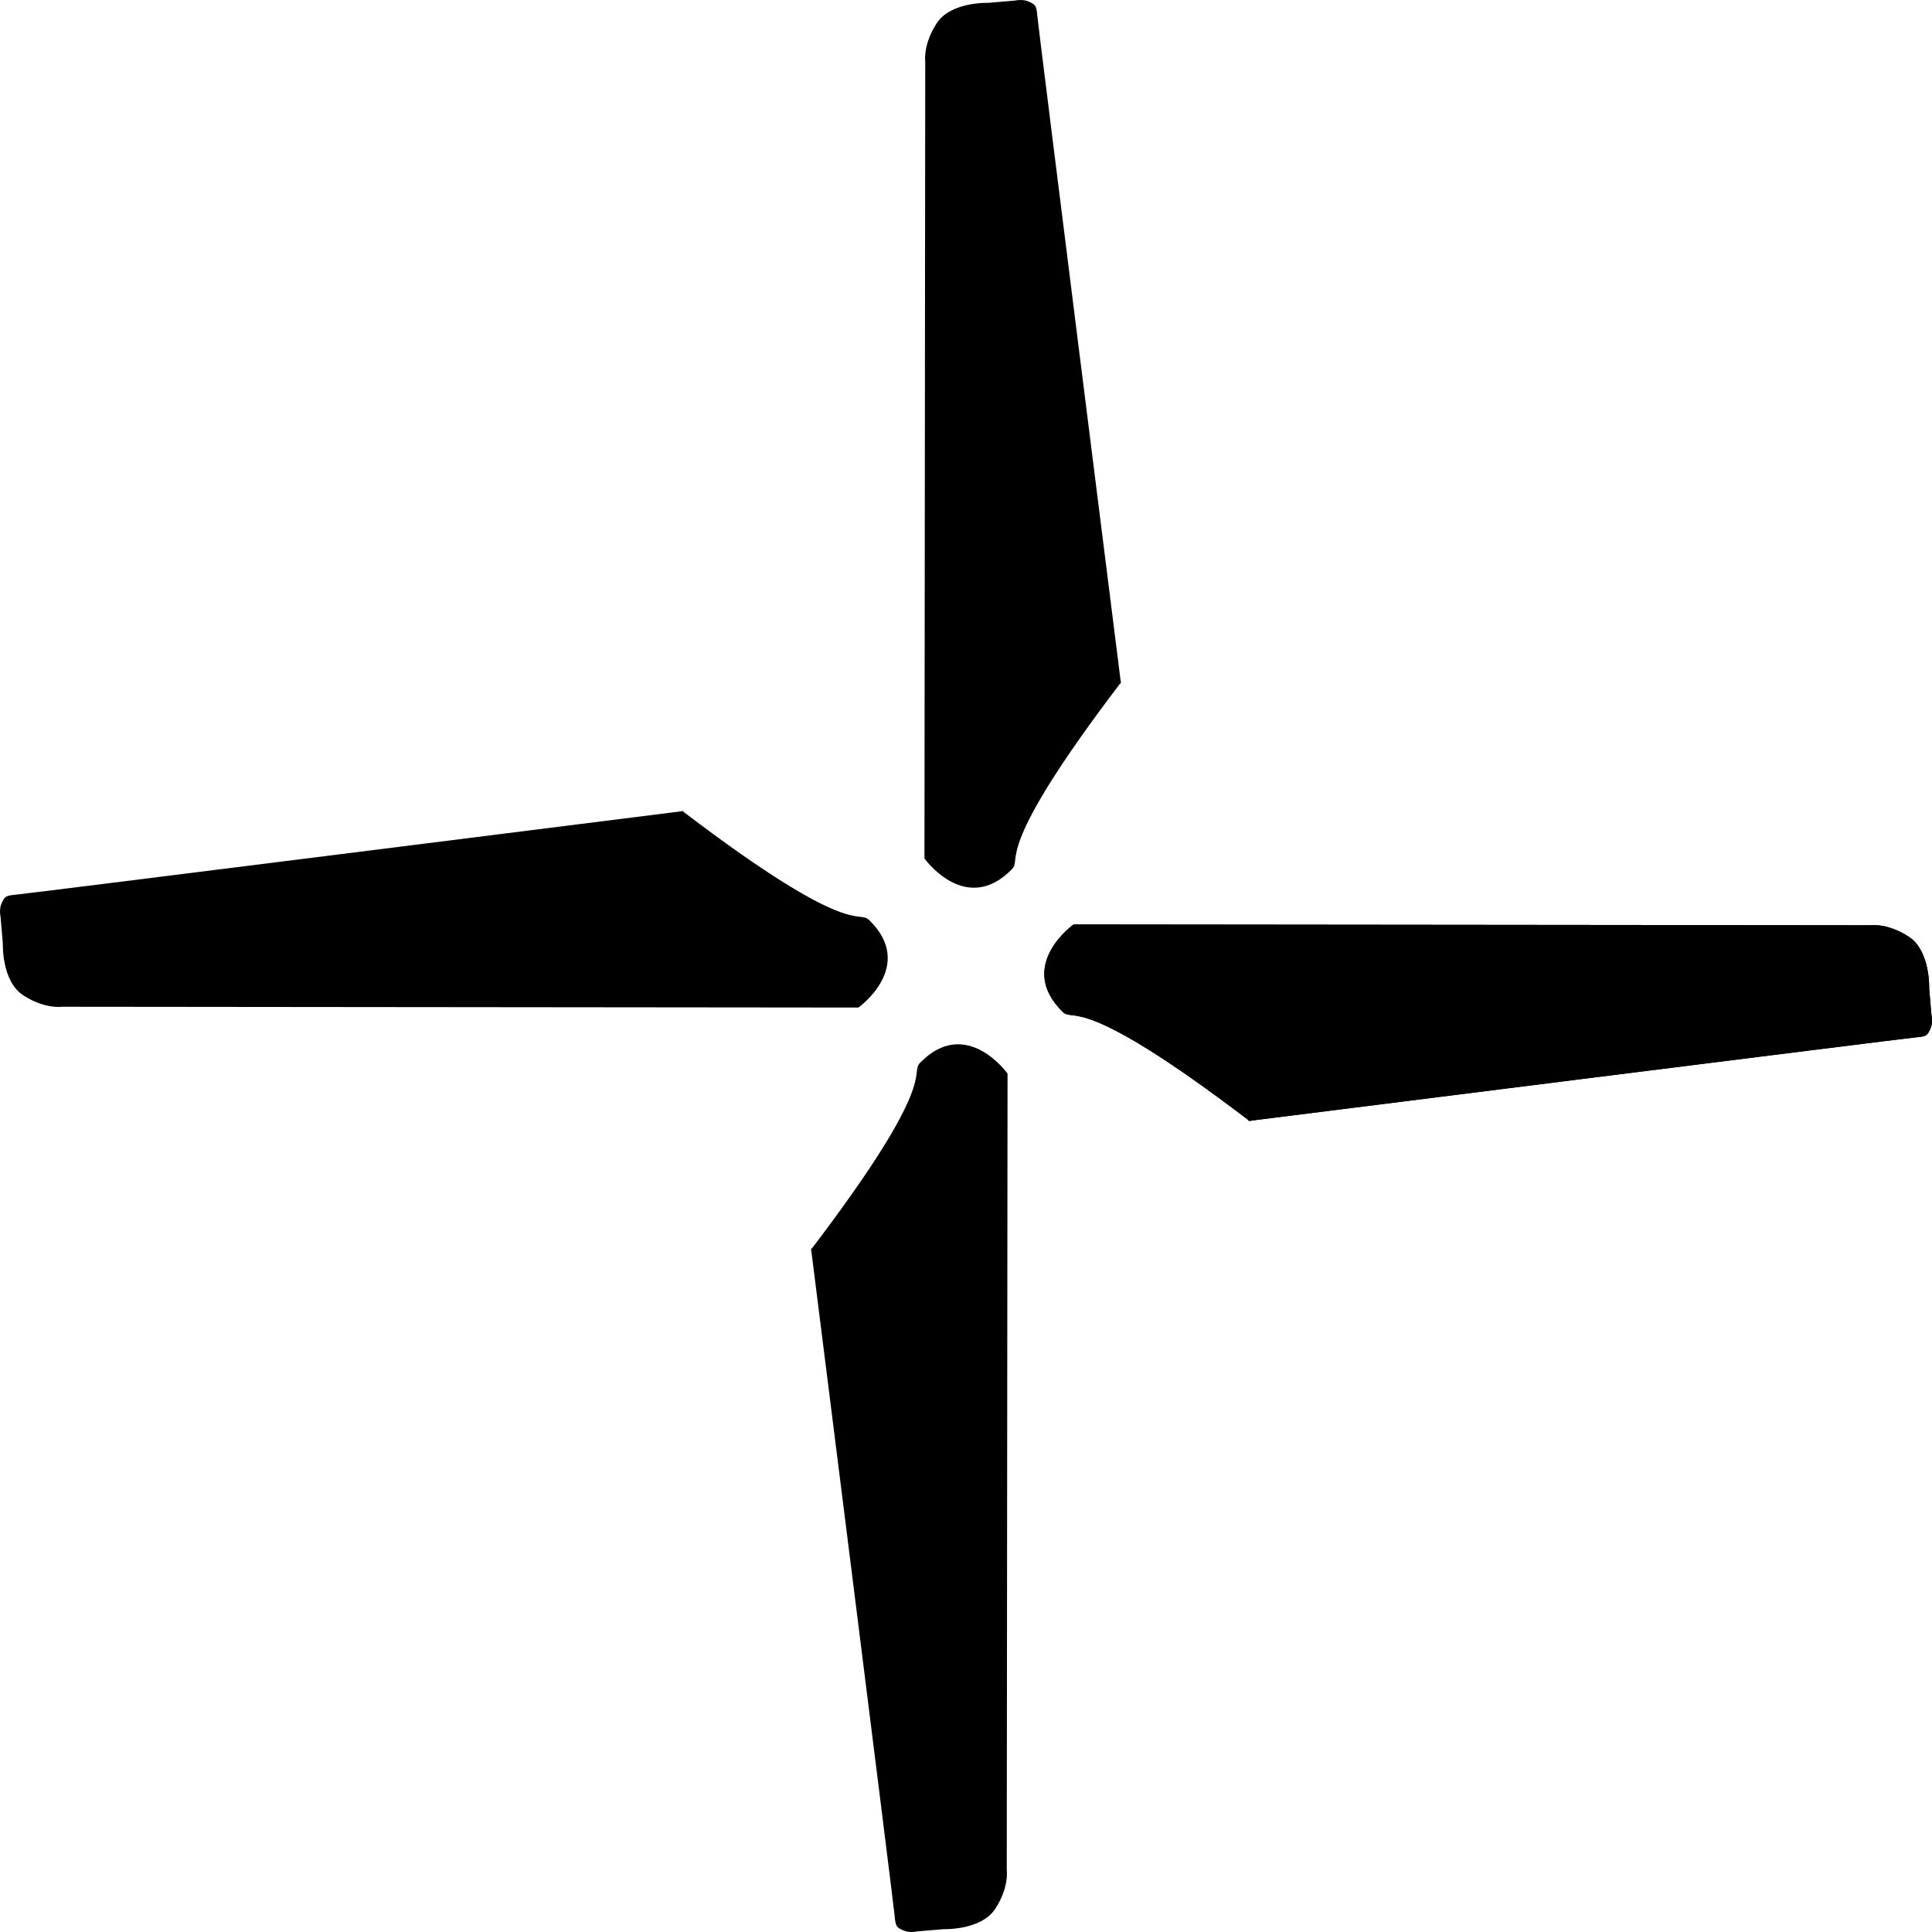
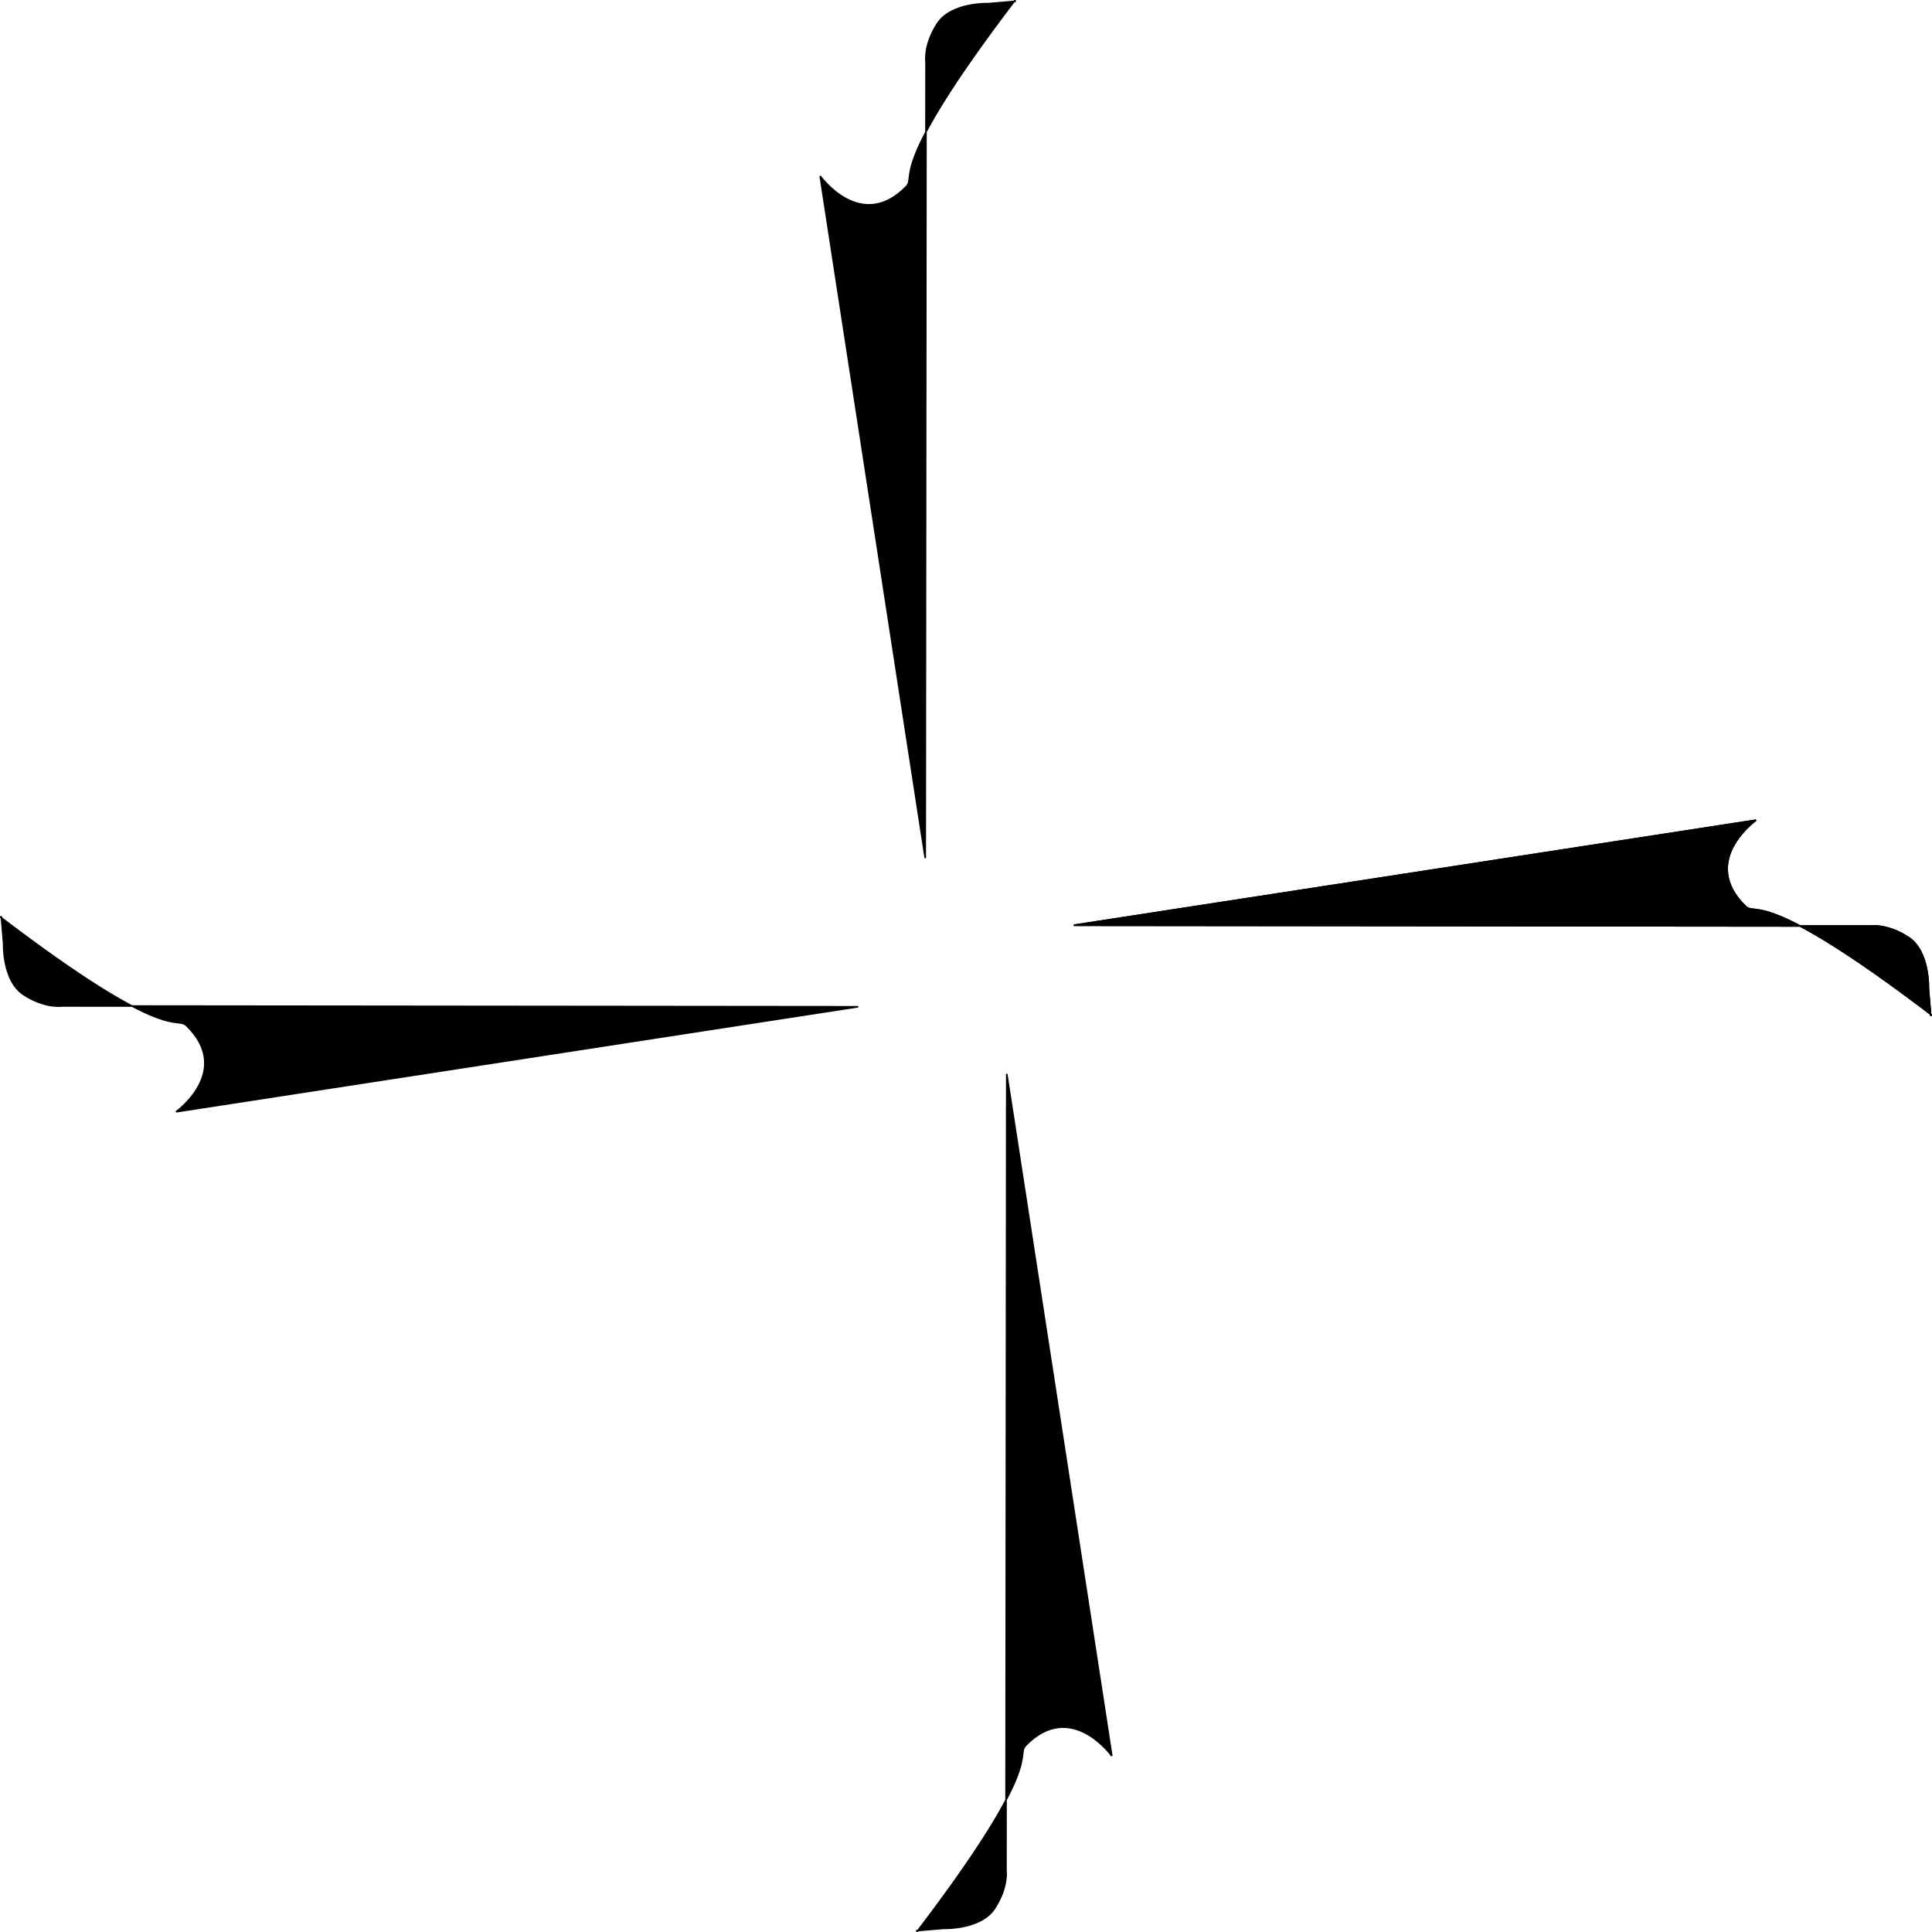
<svg xmlns="http://www.w3.org/2000/svg" xmlns:ns1="http://www.inkscape.org/namespaces/inkscape" xmlns:ns2="http://sodipodi.sourceforge.net/DTD/sodipodi-0.dtd" xmlns:xlink="http://www.w3.org/1999/xlink" viewBox="0 0 344.641 344.641" height="97.265mm" width="97.265mm" version="1.1" id="svg3390" ns1:version="0.91 r13725" ns2:docname="menu_burger.svg" ns1:export-filename="/Users/Daniel/Desktop/rotor1.svg" ns1:export-xdpi="90" ns1:export-ydpi="90">
  <ns2:namedview pagecolor="#ffffff" bordercolor="#666666" borderopacity="1" objecttolerance="10" gridtolerance="10" guidetolerance="10" ns1:pageopacity="0" ns1:pageshadow="2" ns1:window-width="1275" ns1:window-height="703" id="namedview10" showgrid="false" units="mm" ns1:zoom="0.43758339" ns1:cx="749.96215" ns1:cy="171.38145" ns1:window-x="2075" ns1:window-y="86" ns1:window-maximized="0" ns1:current-layer="svg3390" fit-margin-top="0" fit-margin-left="0" fit-margin-right="0" fit-margin-bottom="0" />
  <defs id="defs3394" />
-   <path id="path3400" d="m 191.561,165.049 36.496,0.036 105.589,0.104 c 0,0 2.963,-0.452 6.775,2.026 3.812,2.478 3.574,9.101 3.574,9.101 l 0.405,4.768 c 0,0 0.317,1.374 -0.195,2.418 -0.512,1.044 -0.495,1.243 -2.481,1.411 -1.987,0.169 -118.996,14.909 -118.996,14.909 l 0,0 0.199,-0.017 0,0 0,0 0,0 c -30.449,-23.194 -31.293,-17.487 -33.266,-19.416 -8.263,-8.081 1.899,-15.339 1.899,-15.339 z" style="fill:#000000;fill-opacity:1;fill-rule:evenodd;stroke:#000000;stroke-width:0.279px;stroke-linecap:butt;stroke-linejoin:miter;stroke-opacity:1" ns1:connector-curvature="0" />
+   <path id="path3400" d="m 191.561,165.049 36.496,0.036 105.589,0.104 c 0,0 2.963,-0.452 6.775,2.026 3.812,2.478 3.574,9.101 3.574,9.101 l 0.405,4.768 l 0,0 0.199,-0.017 0,0 0,0 0,0 c -30.449,-23.194 -31.293,-17.487 -33.266,-19.416 -8.263,-8.081 1.899,-15.339 1.899,-15.339 z" style="fill:#000000;fill-opacity:1;fill-rule:evenodd;stroke:#000000;stroke-width:0.279px;stroke-linecap:butt;stroke-linejoin:miter;stroke-opacity:1" ns1:connector-curvature="0" />
  <use height="100%" width="100%" id="use4467" xlink:href="#path3400" y="0" x="0" transform="translate(-3.4349818e-6,-3.4349819e-6)" ns1:export-xdpi="90" ns1:export-ydpi="90" />
  <use height="100%" width="100%" id="use4469" transform="matrix(0,1,-1,0,344.641,-1.3434982e-5)" xlink:href="#path3400" y="0" x="0" ns1:export-xdpi="90" ns1:export-ydpi="90" />
  <use height="100%" width="100%" id="use4471" transform="matrix(-1,0,0,-1,344.641,344.641)" xlink:href="#path3400" y="0" x="0" ns1:export-xdpi="90" ns1:export-ydpi="90" />
  <use height="100%" width="100%" id="use4473" transform="matrix(0,-1,1,0,6.5650182e-6,344.641)" xlink:href="#path3400" y="0" x="0" ns1:export-xdpi="90" ns1:export-ydpi="90" />
</svg>